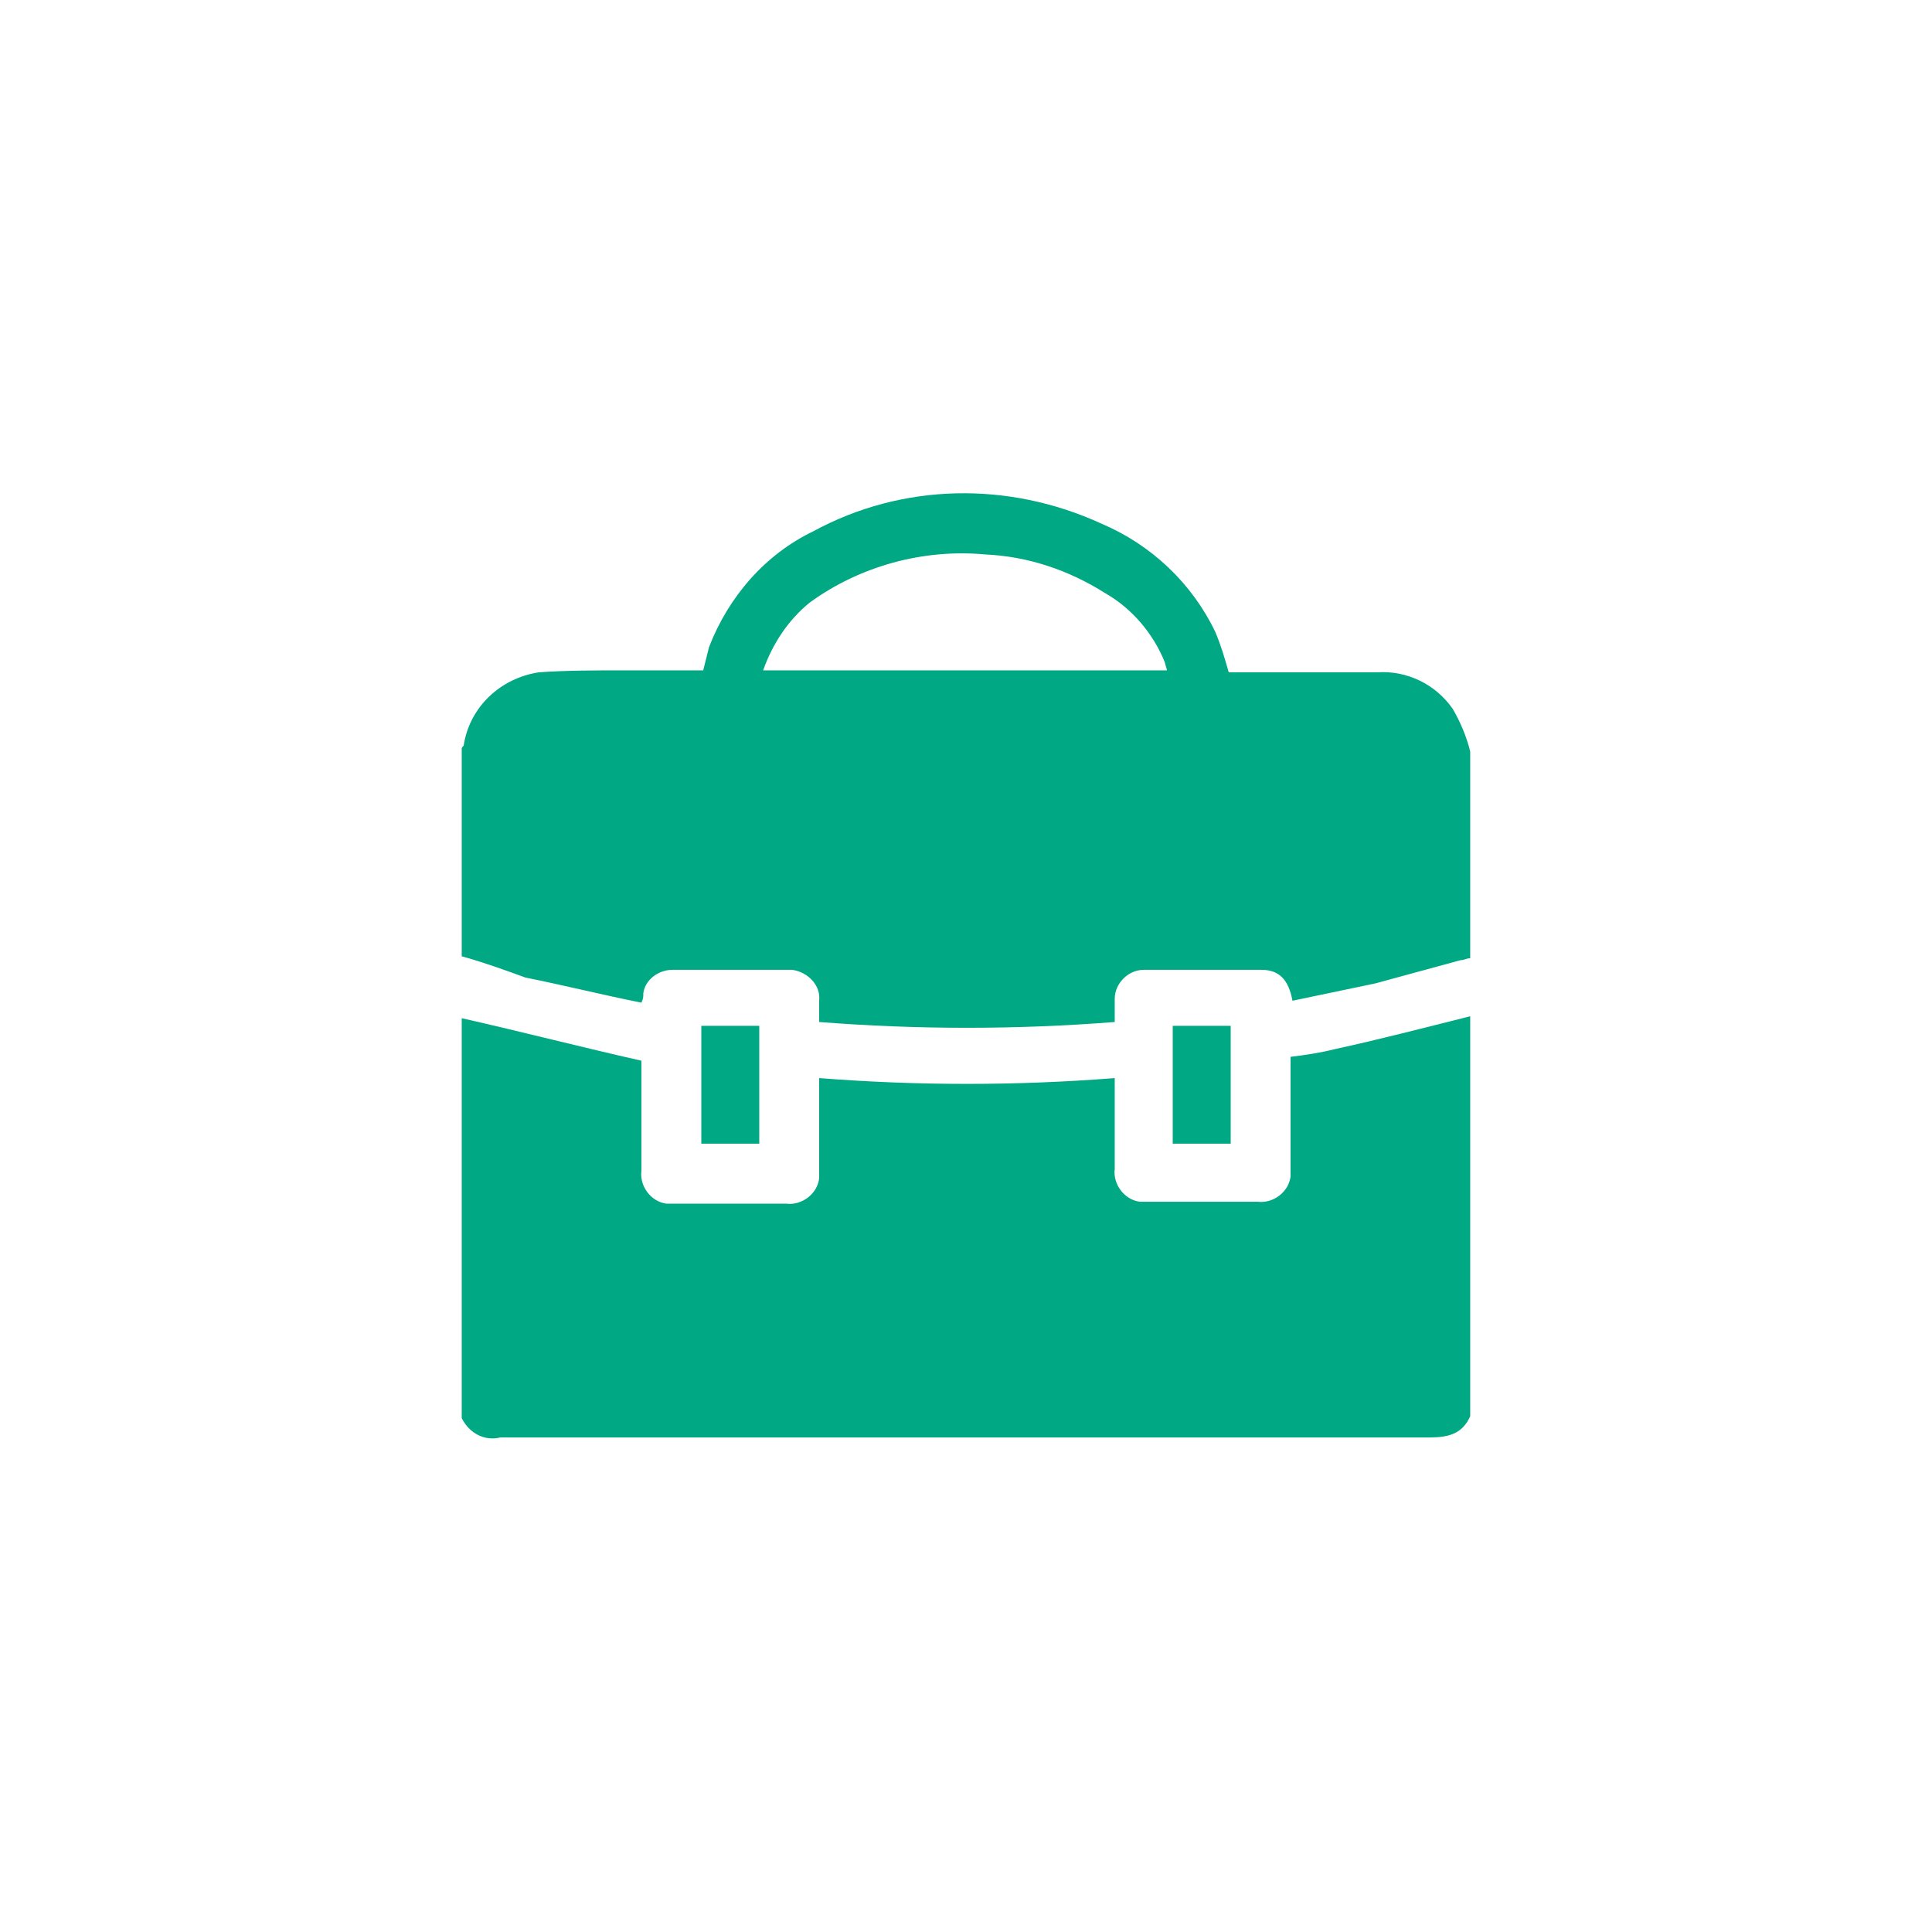
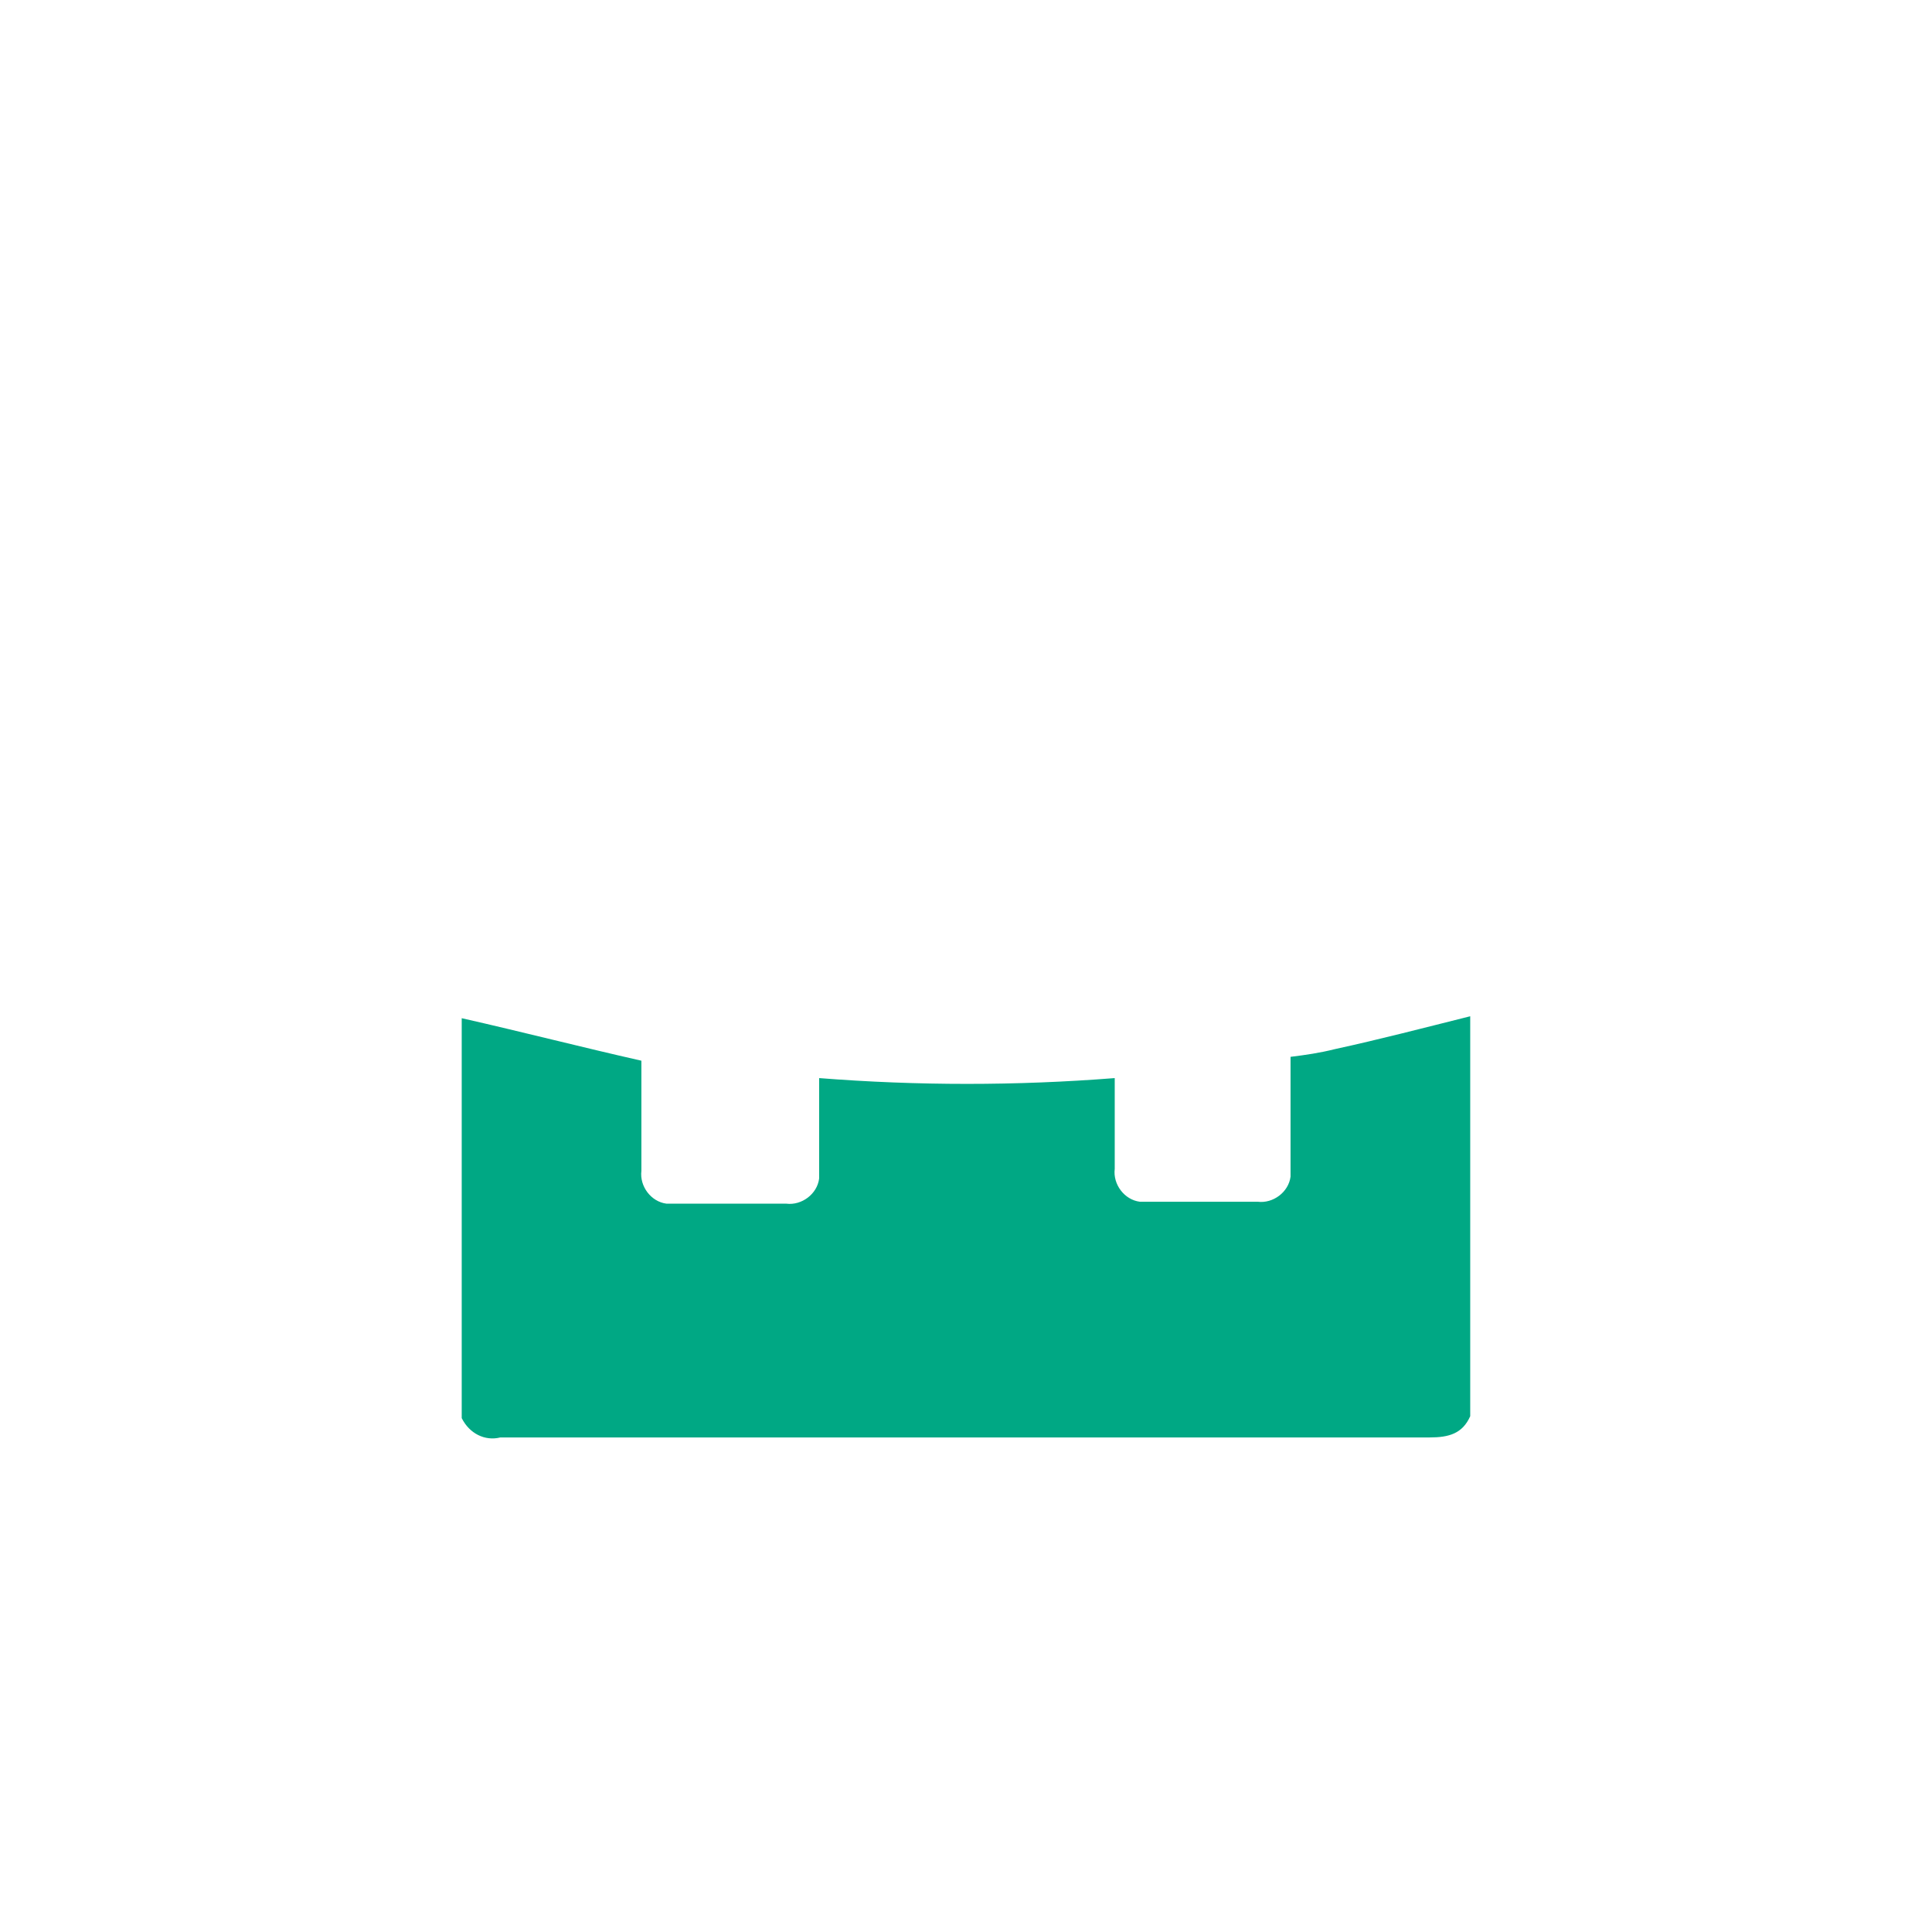
<svg xmlns="http://www.w3.org/2000/svg" width="56" height="56" viewBox="0 0 56 56" fill="none">
  <g id="professional-services-orange 1">
-     <path id="Vector" d="M13.383 27.719V21.727C13.383 21.671 13.383 21.671 13.439 21.615C13.607 20.495 14.503 19.655 15.623 19.487C16.407 19.431 17.247 19.431 18.031 19.431H20.383L20.551 18.759C21.111 17.303 22.175 16.071 23.575 15.399C26.151 13.999 29.231 13.943 31.919 15.175C33.375 15.791 34.551 16.911 35.223 18.311C35.391 18.703 35.503 19.095 35.615 19.487H39.927C40.767 19.431 41.607 19.823 42.111 20.551C42.335 20.943 42.503 21.335 42.615 21.783V27.775C42.503 27.775 42.447 27.831 42.335 27.831L39.871 28.503L37.463 29.007C37.351 28.391 37.071 28.111 36.567 28.111H33.151C32.703 28.111 32.311 28.503 32.311 28.951V29.007V29.623C29.455 29.847 26.599 29.847 23.743 29.623V29.007C23.799 28.559 23.407 28.167 22.959 28.111H22.903H19.487C19.095 28.111 18.703 28.391 18.647 28.783C18.647 28.895 18.647 28.951 18.591 29.063C17.471 28.839 16.351 28.559 15.231 28.335C14.615 28.111 13.999 27.887 13.383 27.719ZM22.119 19.431H33.823C33.823 19.375 33.767 19.263 33.767 19.207C33.431 18.367 32.815 17.639 32.031 17.191C30.967 16.519 29.791 16.127 28.559 16.071C26.767 15.903 24.919 16.407 23.463 17.471C22.847 17.975 22.399 18.647 22.119 19.431Z" fill="#00A884" />
    <path id="Vector_2" d="M13.383 41.105V29.513C15.119 29.905 16.855 30.353 18.591 30.745V33.937C18.535 34.385 18.871 34.833 19.319 34.889C19.375 34.889 19.431 34.889 19.543 34.889H22.791C23.239 34.945 23.687 34.609 23.743 34.161C23.743 34.105 23.743 34.049 23.743 33.937V31.249C26.599 31.473 29.455 31.473 32.311 31.249V33.881C32.255 34.329 32.591 34.777 33.039 34.833C33.095 34.833 33.151 34.833 33.263 34.833H36.455C36.903 34.889 37.351 34.553 37.407 34.105C37.407 34.049 37.407 33.993 37.407 33.881V30.633C37.855 30.577 38.247 30.521 38.695 30.409C39.983 30.129 41.271 29.793 42.615 29.457V41.049C42.391 41.553 41.999 41.665 41.439 41.665H14.503C14.055 41.777 13.607 41.553 13.383 41.105Z" fill="#00A884" />
-     <path id="Vector_3" d="M20.328 29.734H22.008V33.15H20.328V29.734Z" fill="#00A884" />
-     <path id="Vector_4" d="M33.992 29.734H35.672V33.15H33.992V29.734Z" fill="#00A884" />
+     <path id="Vector_3" d="M20.328 29.734H22.008H20.328V29.734Z" fill="#00A884" />
  </g>
</svg>